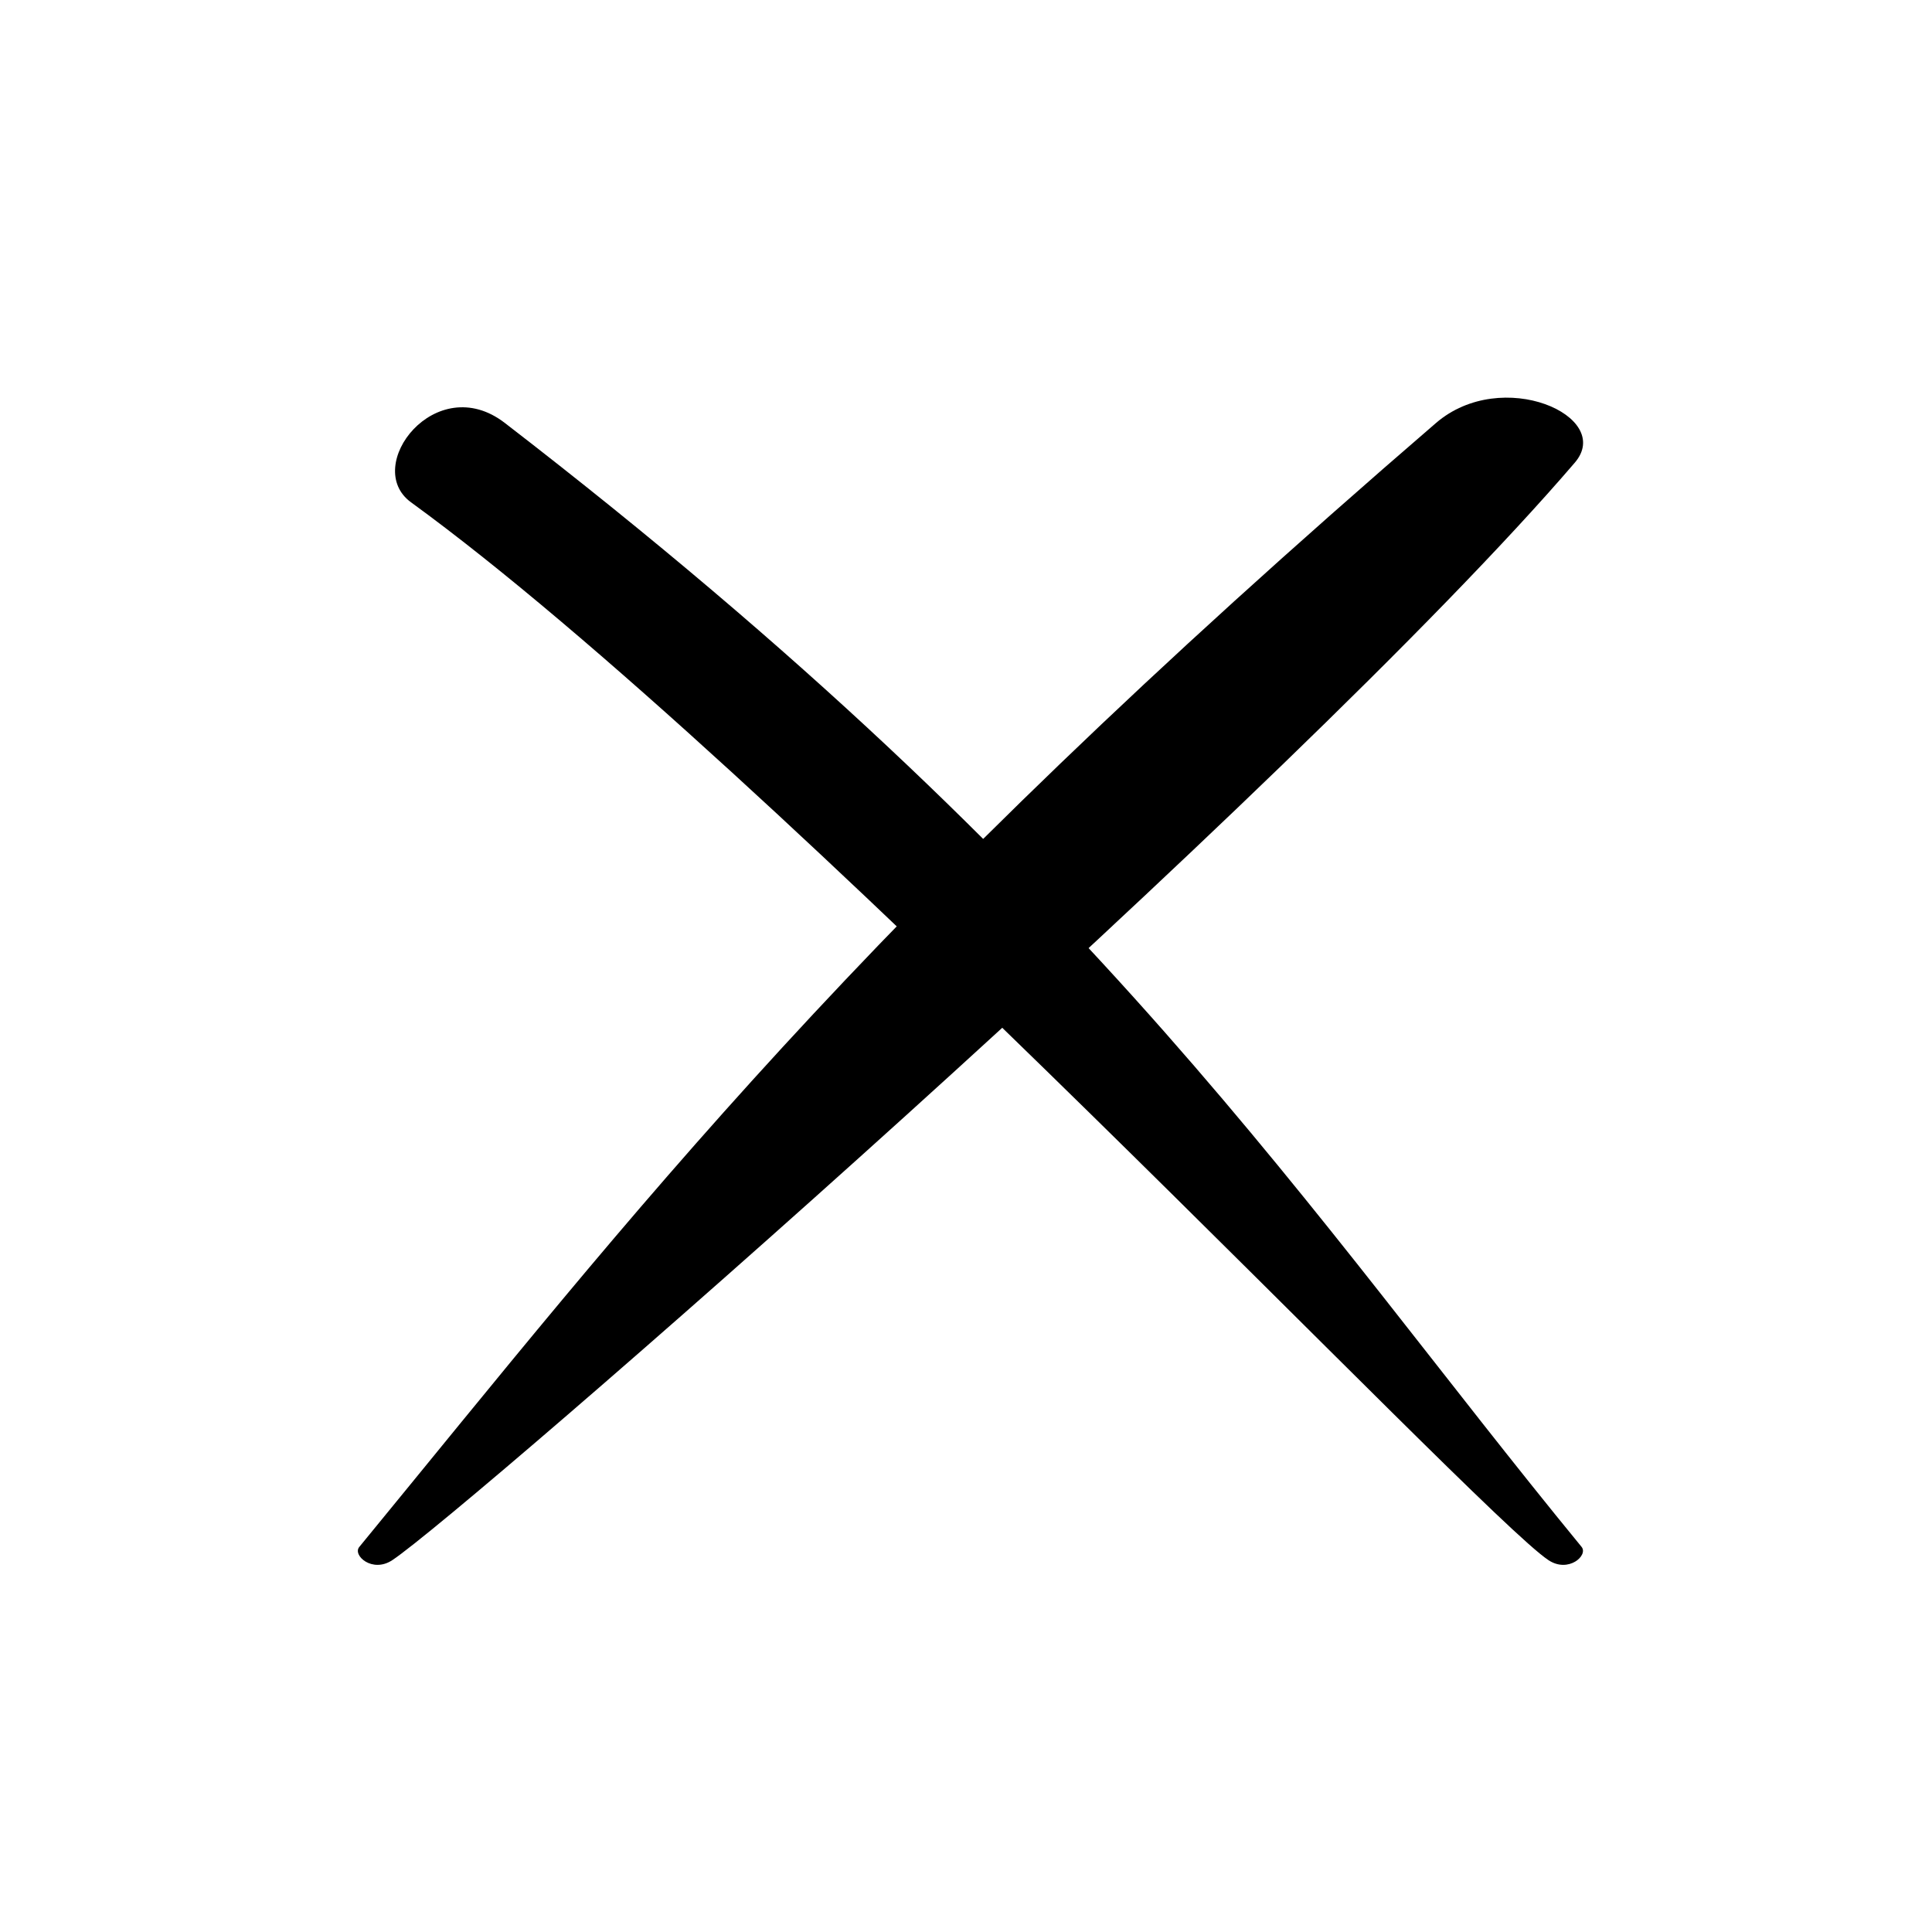
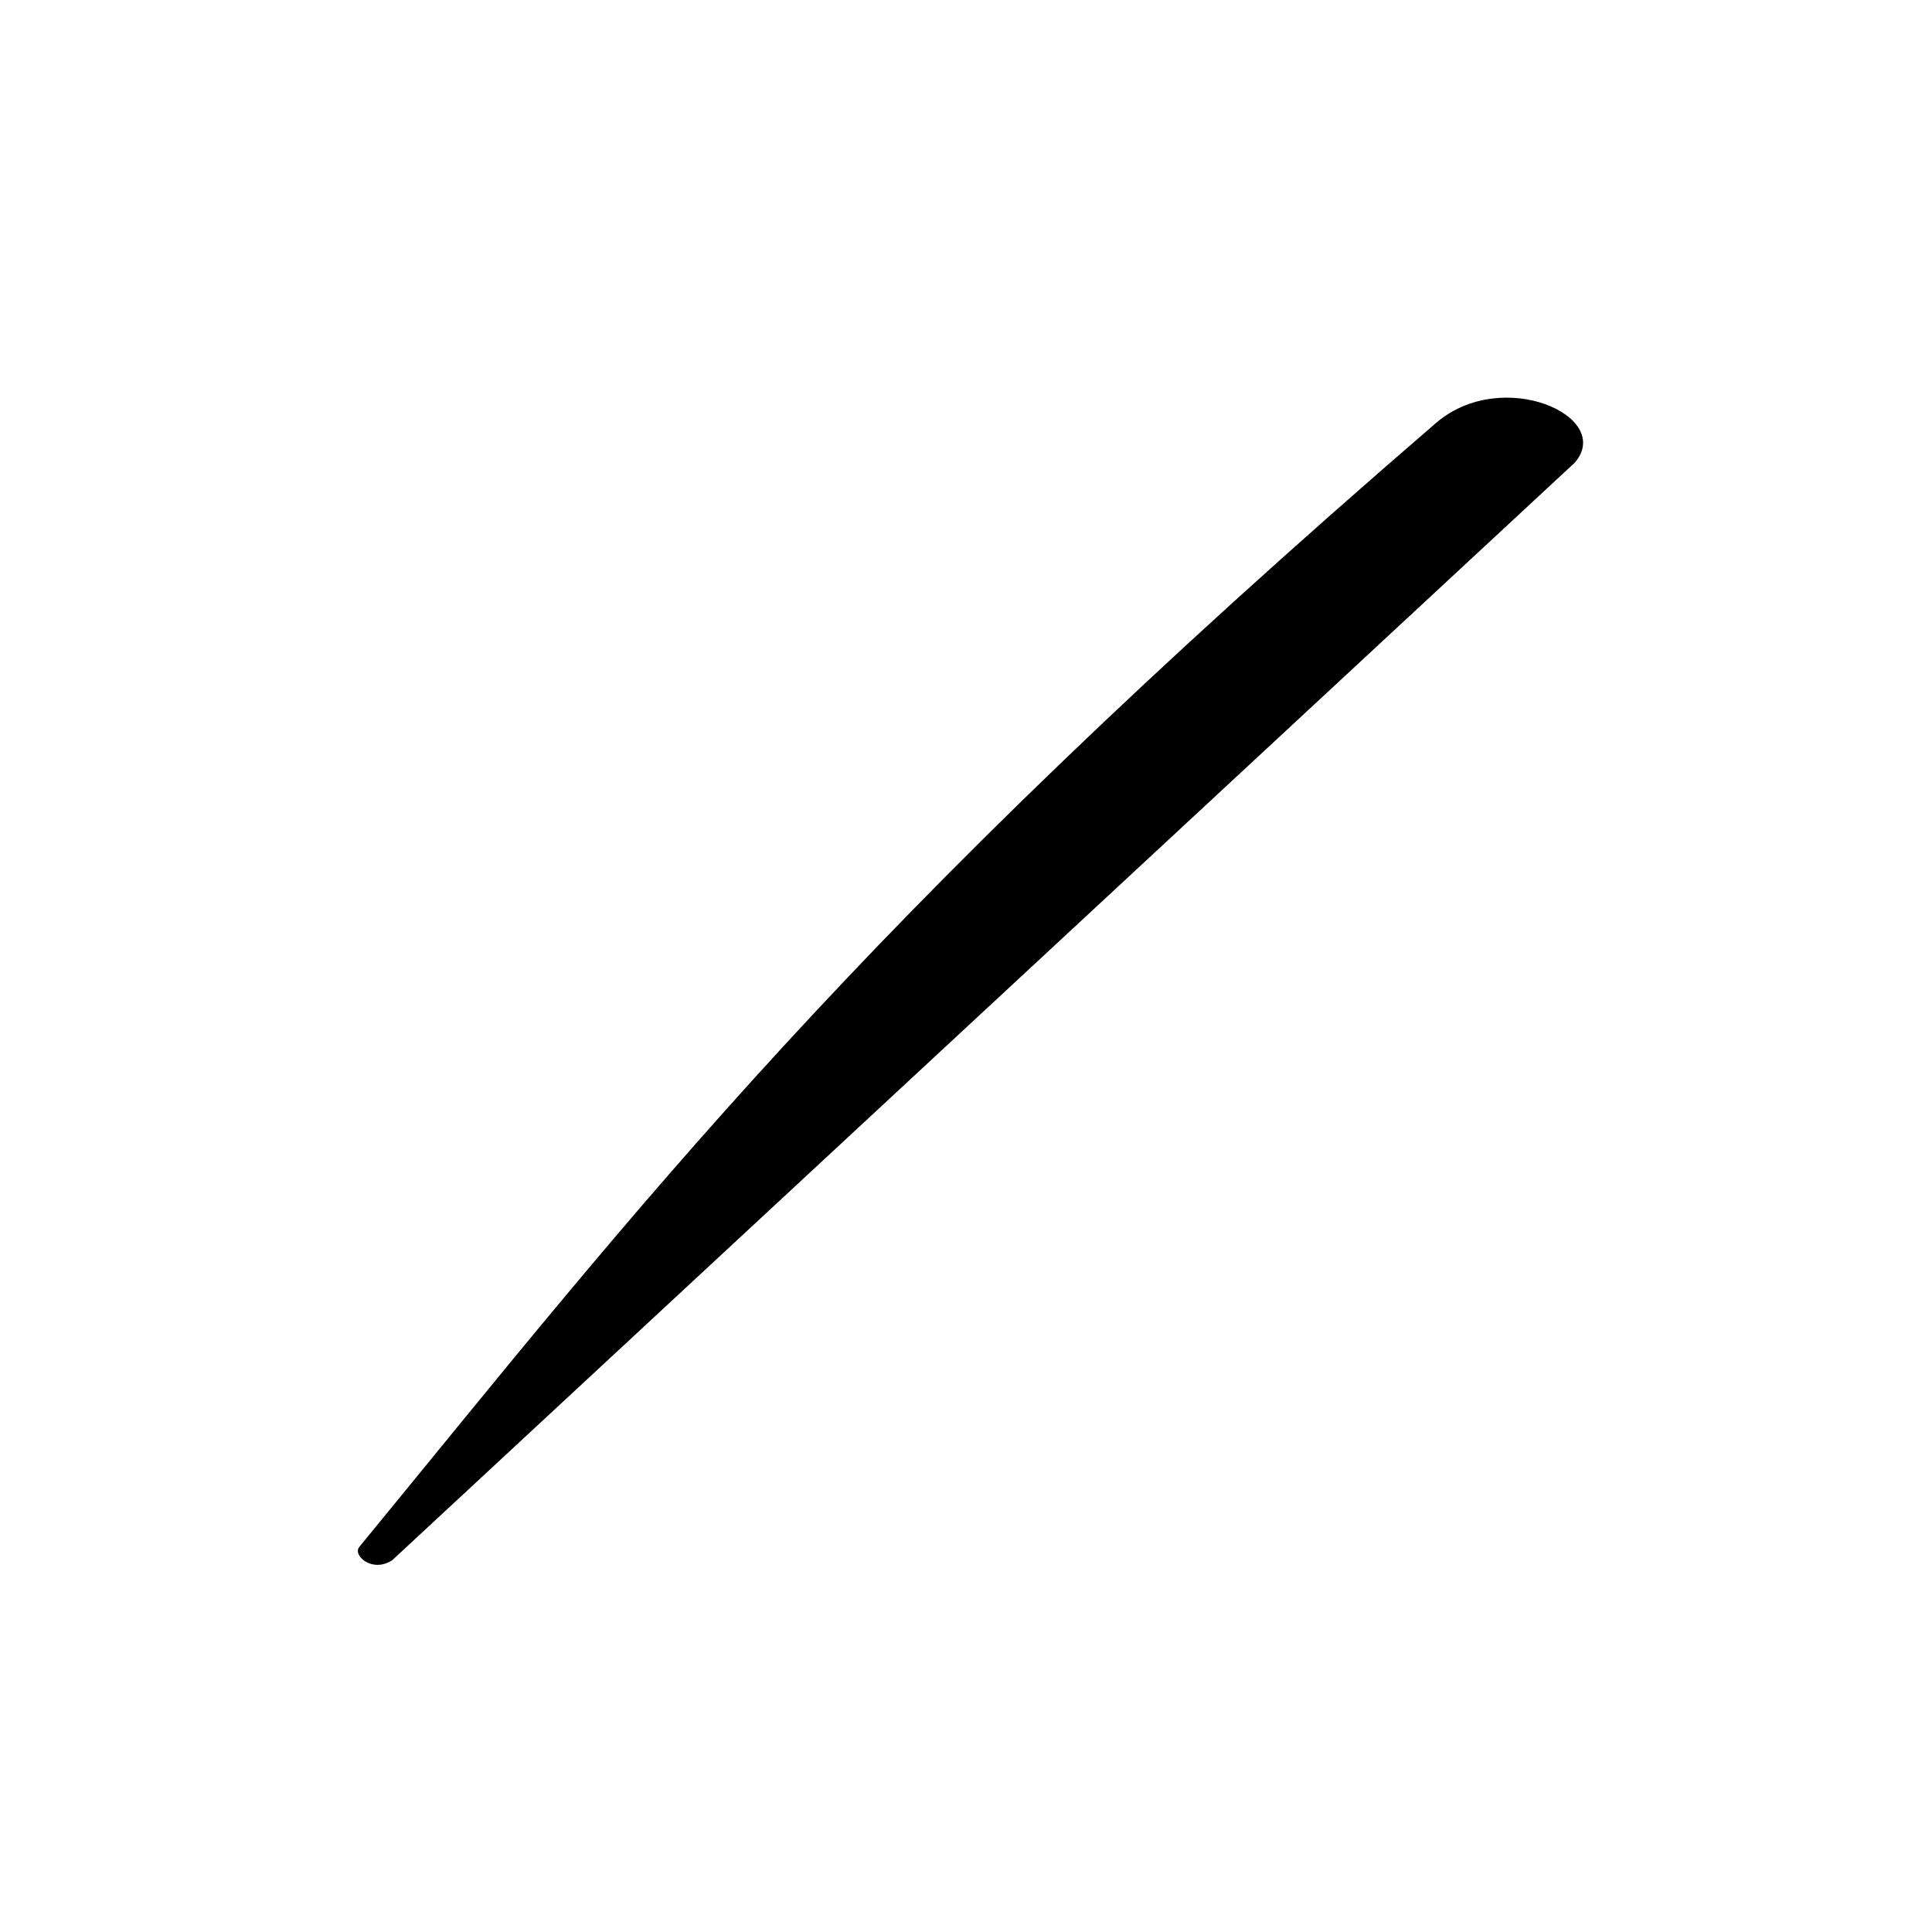
<svg xmlns="http://www.w3.org/2000/svg" width="24" height="24" viewBox="0 0 24 24" fill="none">
-   <path d="M19.563 5.747C20.056 5.173 18.659 4.547 17.838 5.255C10.598 11.496 7.9 15.028 4.463 19.217C4.377 19.321 4.625 19.545 4.873 19.381C5.766 18.79 16.099 9.786 19.563 5.747Z" fill="black" />
-   <path d="M5.106 6.24C4.494 5.795 5.413 4.592 6.271 5.254C13.73 11.004 16.21 15.027 19.647 19.216C19.733 19.321 19.484 19.545 19.236 19.381C18.343 18.789 9.623 9.525 5.106 6.24Z" fill="black" />
+   <path d="M19.563 5.747C20.056 5.173 18.659 4.547 17.838 5.255C10.598 11.496 7.9 15.028 4.463 19.217C4.377 19.321 4.625 19.545 4.873 19.381Z" fill="black" />
</svg>